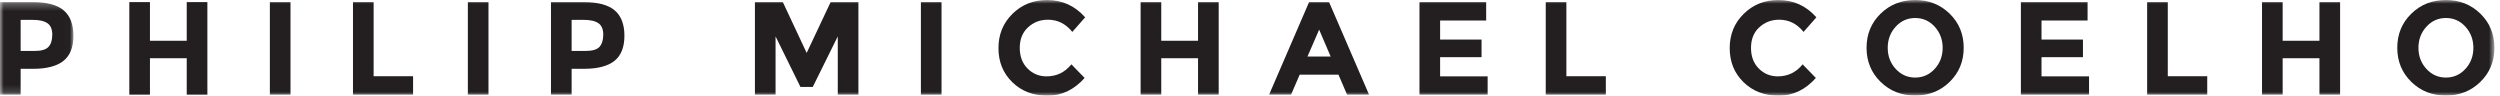
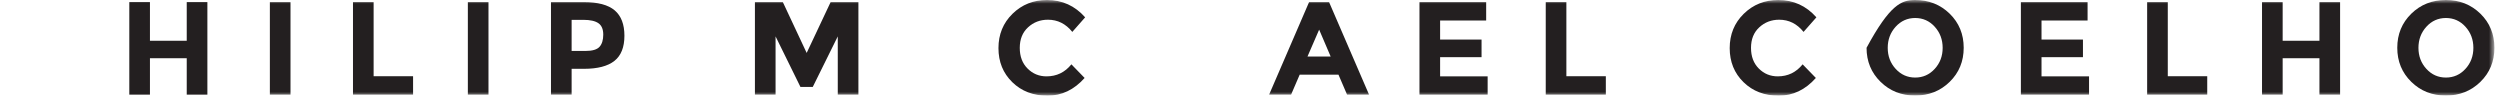
<svg xmlns="http://www.w3.org/2000/svg" xmlns:xlink="http://www.w3.org/1999/xlink" width="340px" height="13px" viewBox="0 0 340 13" version="1.1">
  <title>logotype-v1</title>
  <desc>Created with Sketch.</desc>
  <defs>
    <polygon id="path-1" points="0 0.274 9.987 0.274 9.987 12.856 0 12.856" />
    <polygon id="path-3" points="0 13.014 339.24 13.014 339.24 -0 0 -0" />
  </defs>
  <g id="Page-1" stroke="none" stroke-width="1" fill="none" fill-rule="evenodd">
    <g id="Desktop-HD-Copy-2" transform="translate(-208, -3266)">
      <g id="logotype-v1" transform="translate(208, 3266)">
        <g id="Group-3" transform="translate(0, 0.014)">
          <mask id="mask-2" fill="white">
            <use xlink:href="#path-1" />
          </mask>
          <g id="Clip-2" />
-           <path d="M6.605,6.348 C6.941,5.972 7.109,5.418 7.109,4.694 C7.109,3.968 6.891,3.452 6.453,3.144 C6.013,2.838 5.333,2.686 4.407,2.686 L2.807,2.686 L2.807,6.916 L4.697,6.916 C5.633,6.916 6.269,6.726 6.605,6.348 M8.665,1.398 C9.549,2.148 9.987,3.302 9.987,4.854 C9.987,6.408 9.535,7.546 8.631,8.266 C7.725,8.986 6.341,9.346 4.481,9.346 L2.807,9.346 L2.807,12.856 L-0.001,12.856 L-0.001,0.274 L4.445,0.274 C6.377,0.274 7.783,0.648 8.665,1.398" id="Fill-1" fill="#231F20" mask="url(#mask-2)" />
        </g>
        <polygon id="Fill-4" fill="#231F20" points="25.396 0.287 28.204 0.287 28.204 12.869 25.396 12.869 25.396 7.919 20.392 7.919 20.392 12.869 17.586 12.869 17.586 0.287 20.392 0.287 20.392 5.543 25.396 5.543" />
        <mask id="mask-4" fill="white">
          <use xlink:href="#path-3" />
        </mask>
        <g id="Clip-7" />
        <polygon id="Fill-6" fill="#231F20" mask="url(#mask-4)" points="36.702 12.87 39.508 12.87 39.508 0.288 36.702 0.288" />
        <polygon id="Fill-8" fill="#231F20" mask="url(#mask-4)" points="48.006 12.869 48.006 0.287 50.812 0.287 50.812 10.367 56.178 10.367 56.178 12.869" />
        <polygon id="Fill-9" fill="#231F20" mask="url(#mask-4)" points="63.628 12.87 66.434 12.87 66.434 0.288 63.628 0.288" />
        <path d="M81.539,6.361 C81.875,5.985 82.043,5.431 82.043,4.707 C82.043,3.981 81.825,3.465 81.387,3.157 C80.947,2.851 80.267,2.699 79.341,2.699 L77.741,2.699 L77.741,6.929 L79.631,6.929 C80.567,6.929 81.203,6.739 81.539,6.361 M83.599,1.411 C84.483,2.161 84.921,3.315 84.921,4.867 C84.921,6.421 84.469,7.559 83.565,8.279 C82.659,8.999 81.275,9.359 79.415,9.359 L77.741,9.359 L77.741,12.869 L74.933,12.869 L74.933,0.287 L79.379,0.287 C81.311,0.287 82.717,0.661 83.599,1.411" id="Fill-10" fill="#231F20" mask="url(#mask-4)" />
        <polygon id="Fill-11" fill="#231F20" mask="url(#mask-4)" points="113.937 4.949 110.535 11.825 108.861 11.825 105.477 4.949 105.477 12.869 102.669 12.869 102.669 0.287 106.467 0.287 109.707 7.199 112.965 0.287 116.743 0.287 116.743 12.869 113.937 12.869" />
-         <polygon id="Fill-12" fill="#231F20" mask="url(#mask-4)" points="125.242 12.87 128.048 12.87 128.048 0.288 125.242 0.288" />
        <path d="M142.324,10.385 C143.702,10.385 144.832,9.841 145.708,8.749 L147.508,10.601 C146.08,12.209 144.396,13.013 142.458,13.013 C140.522,13.013 138.926,12.401 137.672,11.177 C136.416,9.953 135.79,8.409 135.79,6.543 C135.79,4.677 136.43,3.119 137.706,1.871 C138.984,0.623 140.548,0.001 142.396,0.001 C144.458,0.001 146.188,0.785 147.58,2.357 L145.834,4.339 C144.946,3.233 143.842,2.681 142.522,2.681 C141.466,2.681 140.562,3.025 139.812,3.717 C139.062,4.407 138.688,5.337 138.688,6.507 C138.688,7.677 139.04,8.615 139.75,9.323 C140.456,10.031 141.316,10.385 142.324,10.385" id="Fill-13" fill="#231F20" mask="url(#mask-4)" />
-         <polygon id="Fill-14" fill="#231F20" mask="url(#mask-4)" points="162.934 0.287 165.742 0.287 165.742 12.869 162.934 12.869 162.934 7.919 157.93 7.919 157.93 12.869 155.124 12.869 155.124 0.287 157.93 0.287 157.93 5.543 162.934 5.543" />
        <path d="M179.404,4.031 L177.82,7.685 L180.968,7.685 L179.404,4.031 Z M183.2,12.869 L182.03,10.151 L176.758,10.151 L175.588,12.869 L172.6,12.869 L178.034,0.287 L180.754,0.287 L186.19,12.869 L183.2,12.869 Z" id="Fill-15" fill="#231F20" mask="url(#mask-4)" />
        <polygon id="Fill-16" fill="#231F20" mask="url(#mask-4)" points="202.119 0.287 202.119 2.789 195.855 2.789 195.855 5.381 201.491 5.381 201.491 7.775 195.855 7.775 195.855 10.385 202.319 10.385 202.319 12.869 193.049 12.869 193.049 0.287" />
        <polygon id="Fill-17" fill="#231F20" mask="url(#mask-4)" points="210.221 12.869 210.221 0.287 213.027 0.287 213.027 10.367 218.393 10.367 218.393 12.869" />
        <path d="M241.773,10.385 C243.151,10.385 244.281,9.841 245.157,8.749 L246.957,10.601 C245.529,12.209 243.845,13.013 241.907,13.013 C239.971,13.013 238.375,12.401 237.121,11.177 C235.865,9.953 235.239,8.409 235.239,6.543 C235.239,4.677 235.879,3.119 237.155,1.871 C238.433,0.623 239.997,0.001 241.845,0.001 C243.907,0.001 245.637,0.785 247.029,2.357 L245.283,4.339 C244.395,3.233 243.291,2.681 241.971,2.681 C240.915,2.681 240.011,3.025 239.261,3.717 C238.511,4.407 238.137,5.337 238.137,6.507 C238.137,7.677 238.489,8.615 239.199,9.323 C239.905,10.031 240.765,10.385 241.773,10.385" id="Fill-18" fill="#231F20" mask="url(#mask-4)" />
-         <path d="M264.201,6.506 C264.201,5.384 263.841,4.428 263.121,3.634 C262.403,2.844 261.515,2.448 260.467,2.448 C259.415,2.448 258.531,2.844 257.811,3.634 C257.091,4.428 256.731,5.384 256.731,6.506 C256.731,7.63 257.091,8.582 257.811,9.368 C258.531,10.154 259.415,10.548 260.467,10.548 C261.515,10.548 262.403,10.154 263.121,9.368 C263.841,8.582 264.201,7.63 264.201,6.506 M265.157,11.132 C263.883,12.376 262.317,12.996 260.457,12.996 C258.597,12.996 257.031,12.376 255.759,11.132 C254.489,9.89 253.851,8.346 253.851,6.498 C253.851,4.648 254.489,3.104 255.759,1.862 C257.031,0.622 258.597,-0 260.457,-0 C262.317,-0 263.883,0.622 265.157,1.862 C266.427,3.104 267.063,4.648 267.063,6.498 C267.063,8.346 266.427,9.89 265.157,11.132" id="Fill-19" fill="#231F20" mask="url(#mask-4)" />
+         <path d="M264.201,6.506 C264.201,5.384 263.841,4.428 263.121,3.634 C262.403,2.844 261.515,2.448 260.467,2.448 C259.415,2.448 258.531,2.844 257.811,3.634 C257.091,4.428 256.731,5.384 256.731,6.506 C256.731,7.63 257.091,8.582 257.811,9.368 C258.531,10.154 259.415,10.548 260.467,10.548 C261.515,10.548 262.403,10.154 263.121,9.368 C263.841,8.582 264.201,7.63 264.201,6.506 M265.157,11.132 C263.883,12.376 262.317,12.996 260.457,12.996 C258.597,12.996 257.031,12.376 255.759,11.132 C254.489,9.89 253.851,8.346 253.851,6.498 C257.031,0.622 258.597,-0 260.457,-0 C262.317,-0 263.883,0.622 265.157,1.862 C266.427,3.104 267.063,4.648 267.063,6.498 C267.063,8.346 266.427,9.89 265.157,11.132" id="Fill-19" fill="#231F20" mask="url(#mask-4)" />
        <polygon id="Fill-20" fill="#231F20" mask="url(#mask-4)" points="283.91 0.287 283.91 2.789 277.646 2.789 277.646 5.381 283.282 5.381 283.282 7.775 277.646 7.775 277.646 10.385 284.11 10.385 284.11 12.869 274.84 12.869 274.84 0.287" />
        <polygon id="Fill-21" fill="#231F20" mask="url(#mask-4)" points="292.012 12.869 292.012 0.287 294.818 0.287 294.818 10.367 300.184 10.367 300.184 12.869" />
        <polygon id="Fill-22" fill="#231F20" mask="url(#mask-4)" points="315.445 0.287 318.253 0.287 318.253 12.869 315.445 12.869 315.445 7.919 310.441 7.919 310.441 12.869 307.635 12.869 307.635 0.287 310.441 0.287 310.441 5.543 315.445 5.543" />
        <path d="M336.379,6.506 C336.379,5.384 336.019,4.428 335.299,3.634 C334.581,2.844 333.693,2.448 332.645,2.448 C331.593,2.448 330.709,2.844 329.989,3.634 C329.269,4.428 328.909,5.384 328.909,6.506 C328.909,7.63 329.269,8.582 329.989,9.368 C330.709,10.154 331.593,10.548 332.645,10.548 C333.693,10.548 334.581,10.154 335.299,9.368 C336.019,8.582 336.379,7.63 336.379,6.506 M337.335,11.132 C336.061,12.376 334.495,12.996 332.635,12.996 C330.775,12.996 329.209,12.376 327.937,11.132 C326.667,9.89 326.029,8.346 326.029,6.498 C326.029,4.648 326.667,3.104 327.937,1.862 C329.209,0.622 330.775,-0 332.635,-0 C334.495,-0 336.061,0.622 337.335,1.862 C338.605,3.104 339.241,4.648 339.241,6.498 C339.241,8.346 338.605,9.89 337.335,11.132" id="Fill-23" fill="#231F20" mask="url(#mask-4)" />
      </g>
    </g>
  </g>
</svg>